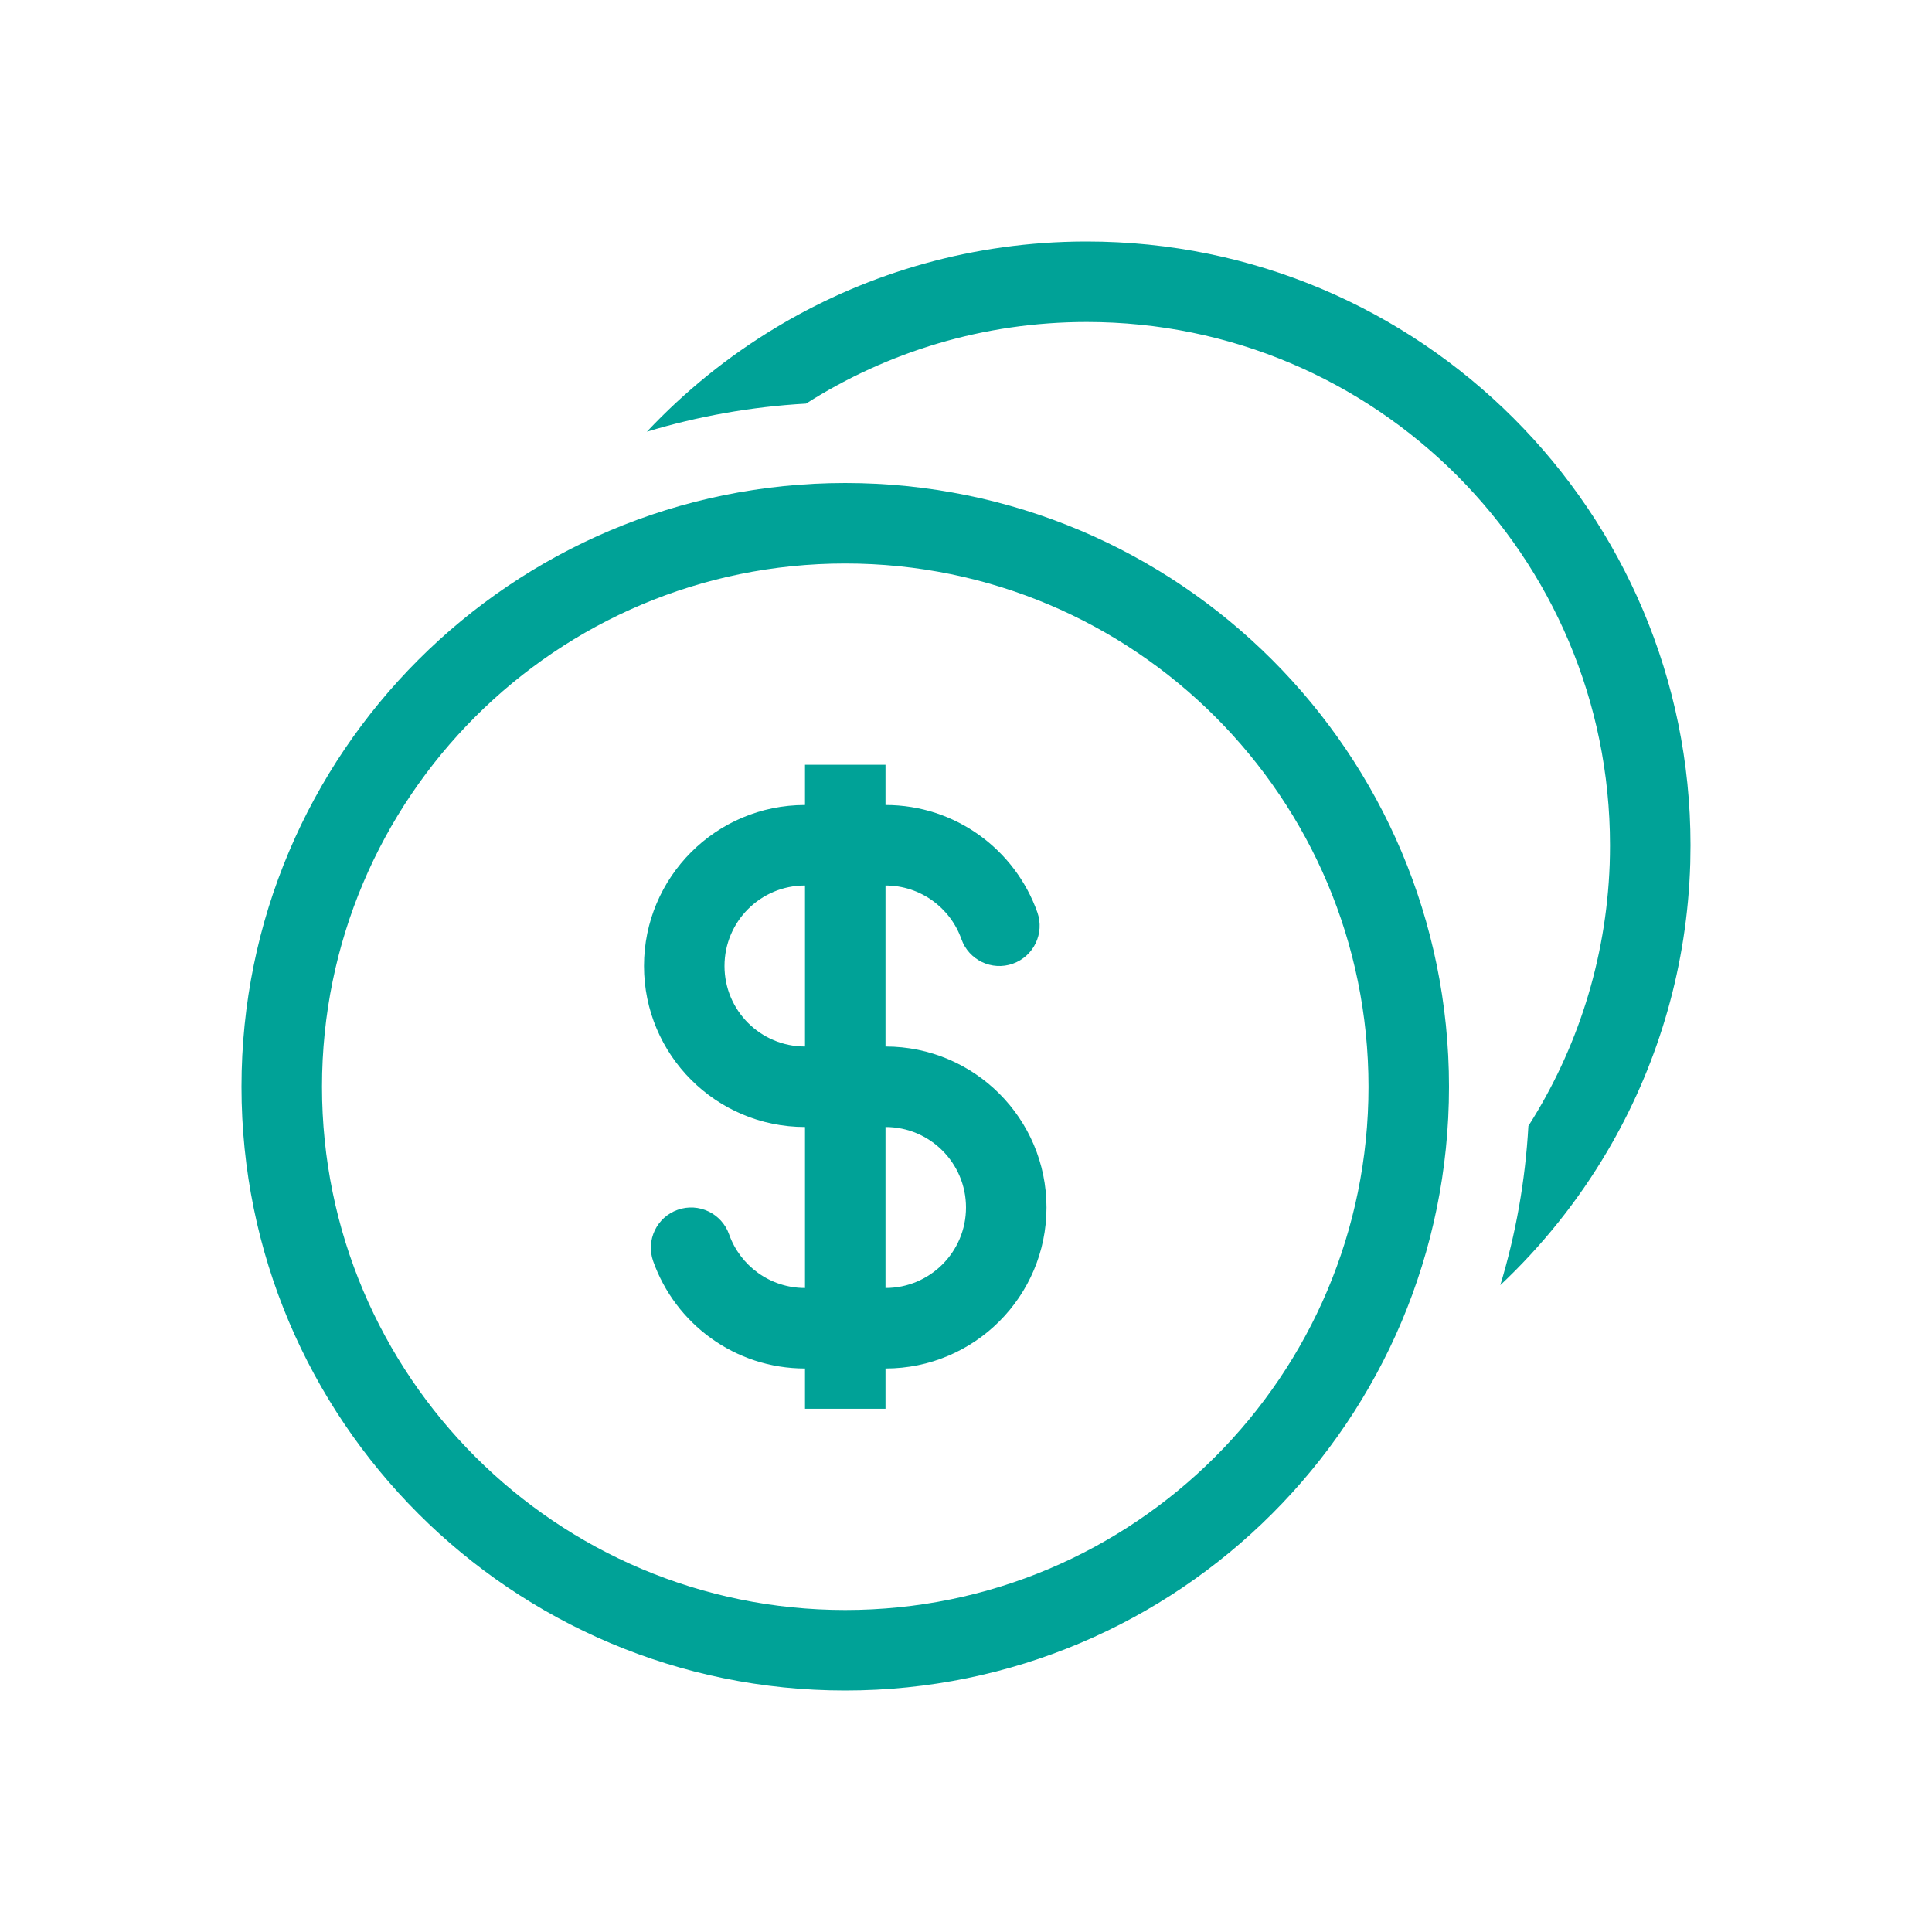
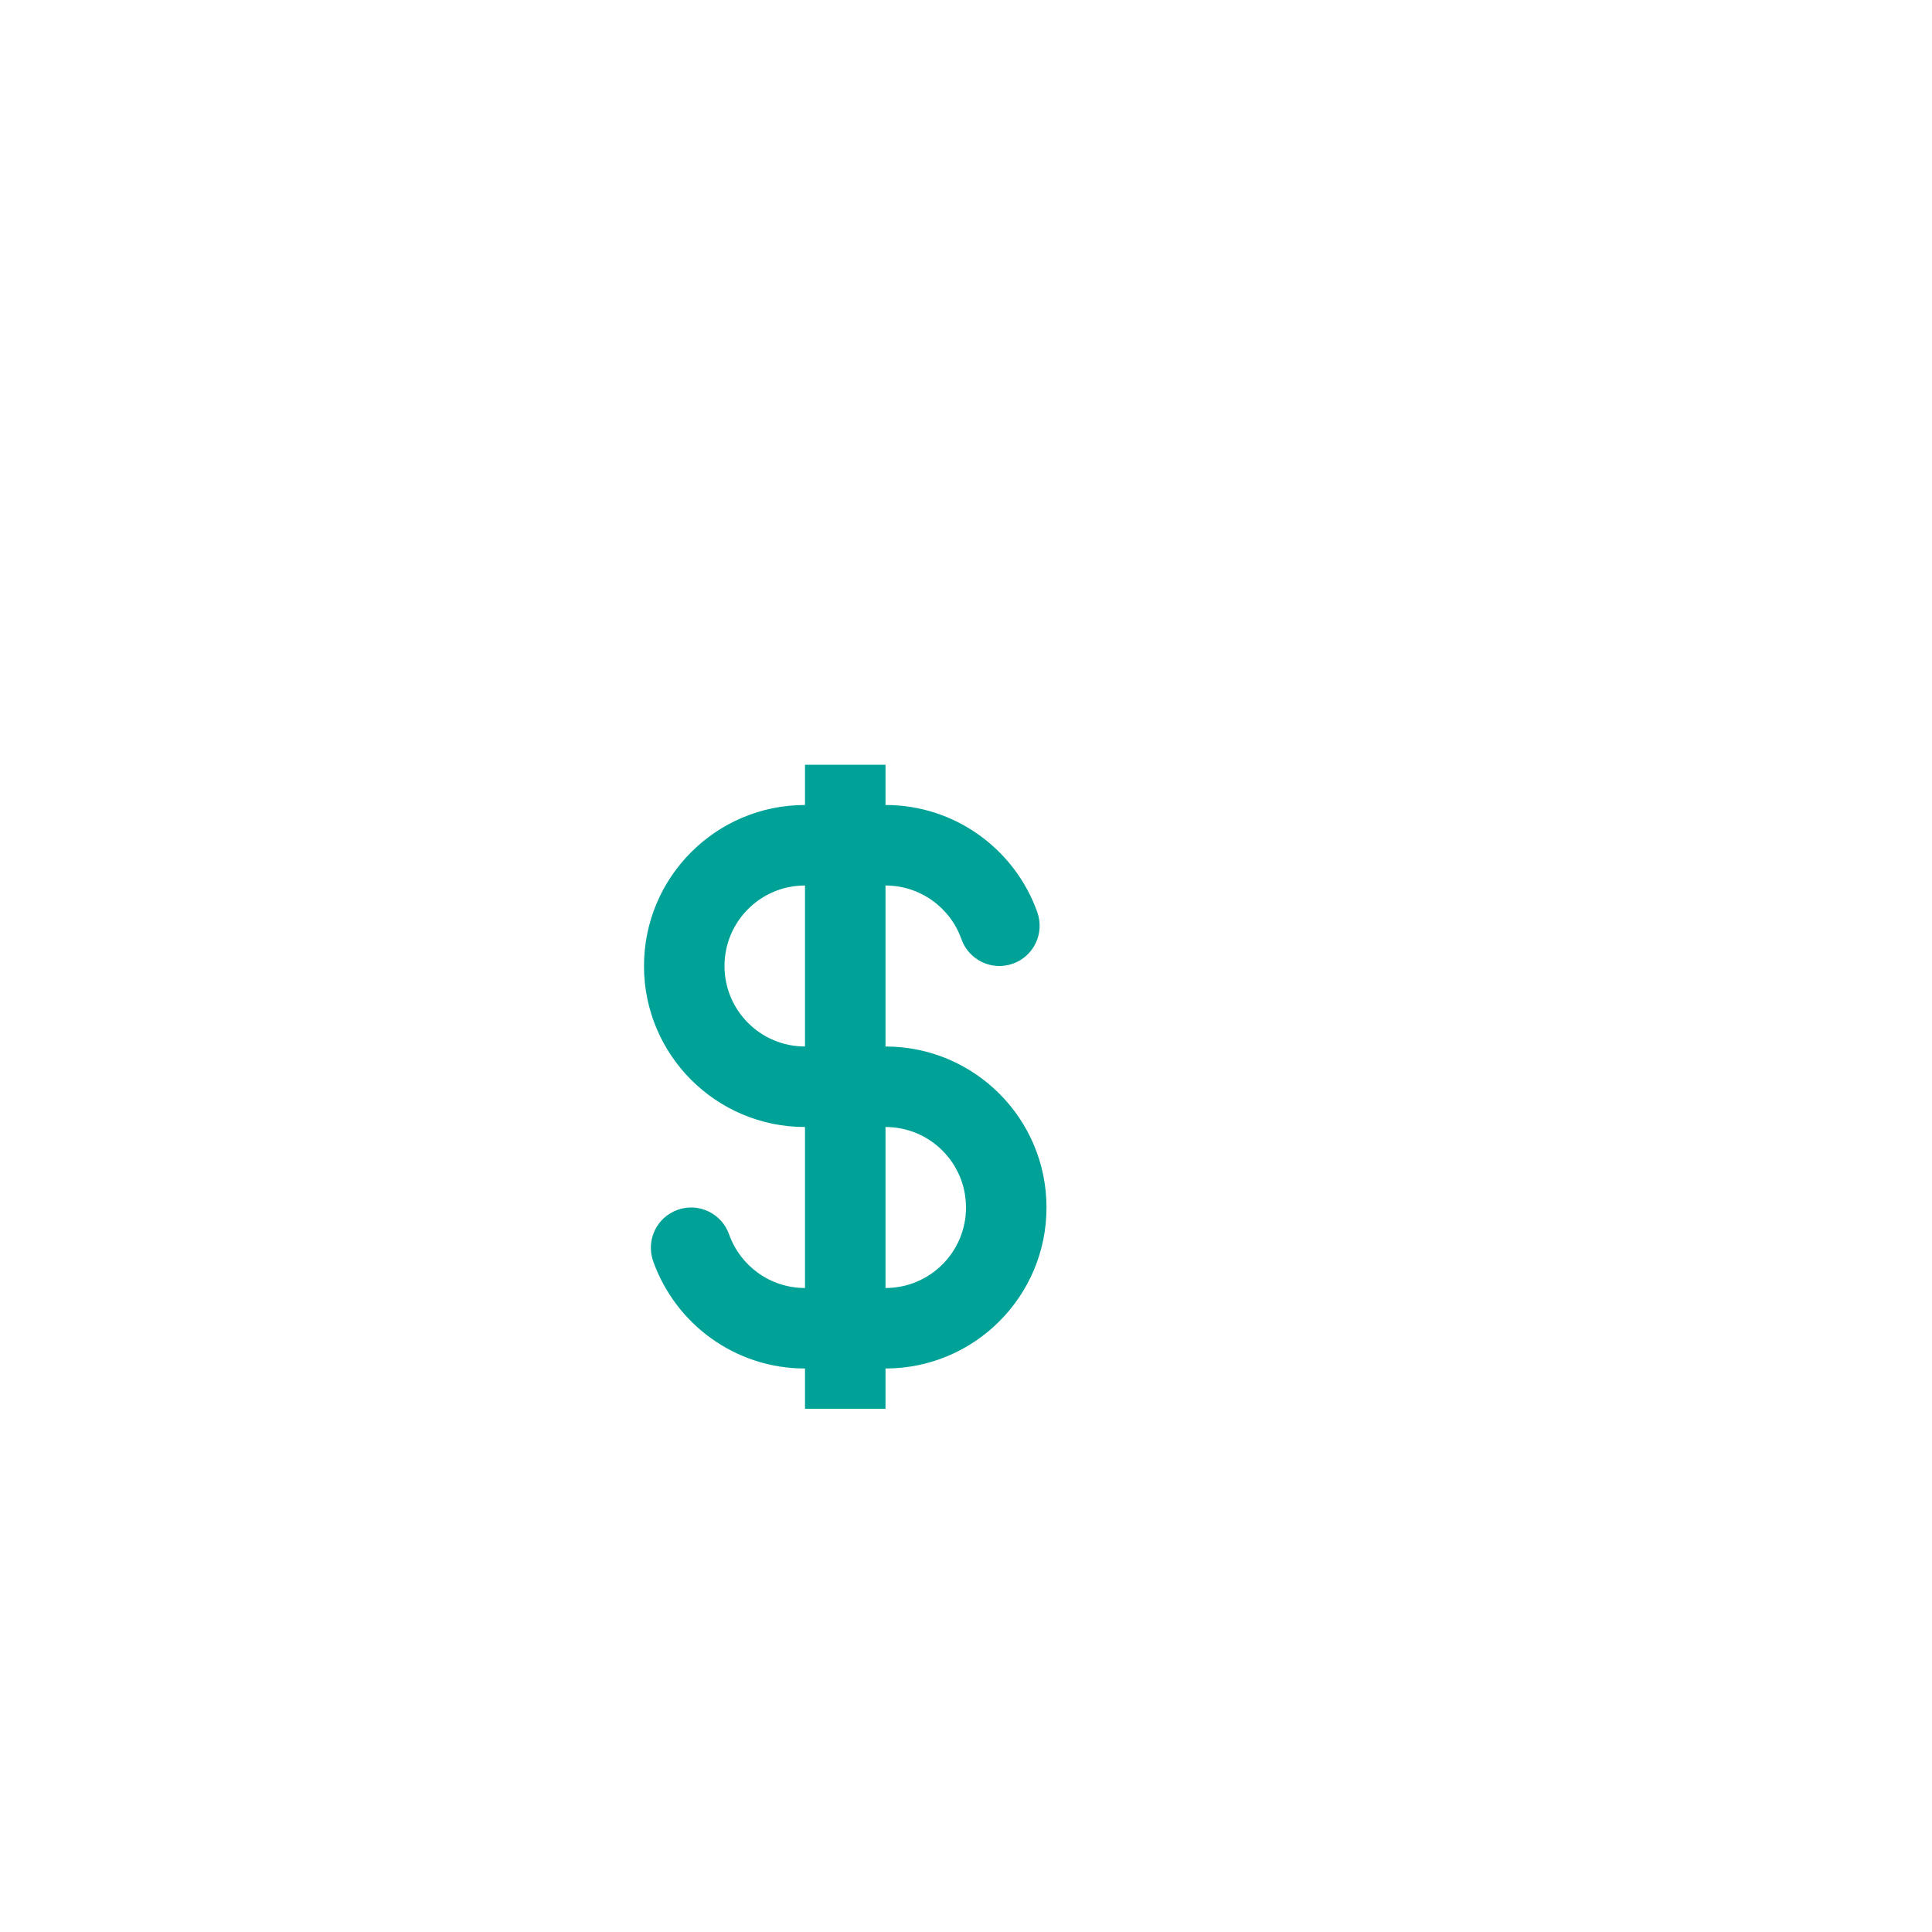
<svg xmlns="http://www.w3.org/2000/svg" width="54" height="54" viewBox="0 0 54 54" fill="none">
-   <path d="M42.719 31.471C44.073 29.346 44.893 26.847 44.991 24.164C44.997 23.985 45 23.805 45 23.625C45 15.548 38.452 9 30.375 9C27.488 9 24.796 9.837 22.529 11.281C20.99 11.368 19.5 11.637 18.081 12.066C19.139 10.941 20.349 9.961 21.68 9.16C21.727 9.132 21.774 9.103 21.822 9.075C24.315 7.607 27.218 6.76 30.319 6.75L30.336 6.75L30.375 6.75C39.695 6.75 47.25 14.305 47.25 23.625C47.25 23.776 47.248 23.927 47.244 24.078L47.243 24.133C47.159 26.972 46.374 29.635 45.054 31.955C45.012 32.03 44.969 32.104 44.925 32.178C44.108 33.565 43.099 34.824 41.934 35.92C42.364 34.5 42.633 33.01 42.719 31.471Z" fill="#00A297" />
  <path fill-rule="evenodd" clip-rule="evenodd" d="M28.994 25.5C28.376 23.754 26.711 22.5 24.75 22.5V21.375H22.5V22.5C20.015 22.5 18 24.515 18 27C18 29.485 20.015 31.5 22.5 31.5V36C21.522 36 20.687 35.376 20.378 34.5C20.171 33.914 19.528 33.607 18.942 33.814C18.356 34.021 18.049 34.664 18.256 35.25C18.874 36.996 20.539 38.25 22.5 38.25V39.375H24.75V38.25C27.235 38.25 29.25 36.235 29.25 33.75C29.25 31.265 27.235 29.25 24.75 29.25V24.75C25.728 24.75 26.563 25.375 26.872 26.25C27.079 26.836 27.722 27.143 28.308 26.936C28.894 26.729 29.201 26.086 28.994 25.5ZM22.5 24.75C21.257 24.75 20.25 25.757 20.25 27C20.25 28.243 21.257 29.25 22.5 29.25V24.75ZM24.75 36C25.993 36 27 34.993 27 33.75C27 32.507 25.993 31.5 24.75 31.5V36Z" fill="#00A297" />
-   <path fill-rule="evenodd" clip-rule="evenodd" d="M40.5 30.375C40.5 39.695 32.945 47.25 23.625 47.25C14.305 47.25 6.75 39.695 6.75 30.375C6.75 21.055 14.305 13.5 23.625 13.5C32.945 13.5 40.5 21.055 40.5 30.375ZM38.25 30.375C38.25 38.452 31.702 45 23.625 45C15.548 45 9 38.452 9 30.375C9 22.298 15.548 15.75 23.625 15.75C31.702 15.75 38.25 22.298 38.25 30.375Z" fill="#00A297" />
</svg>